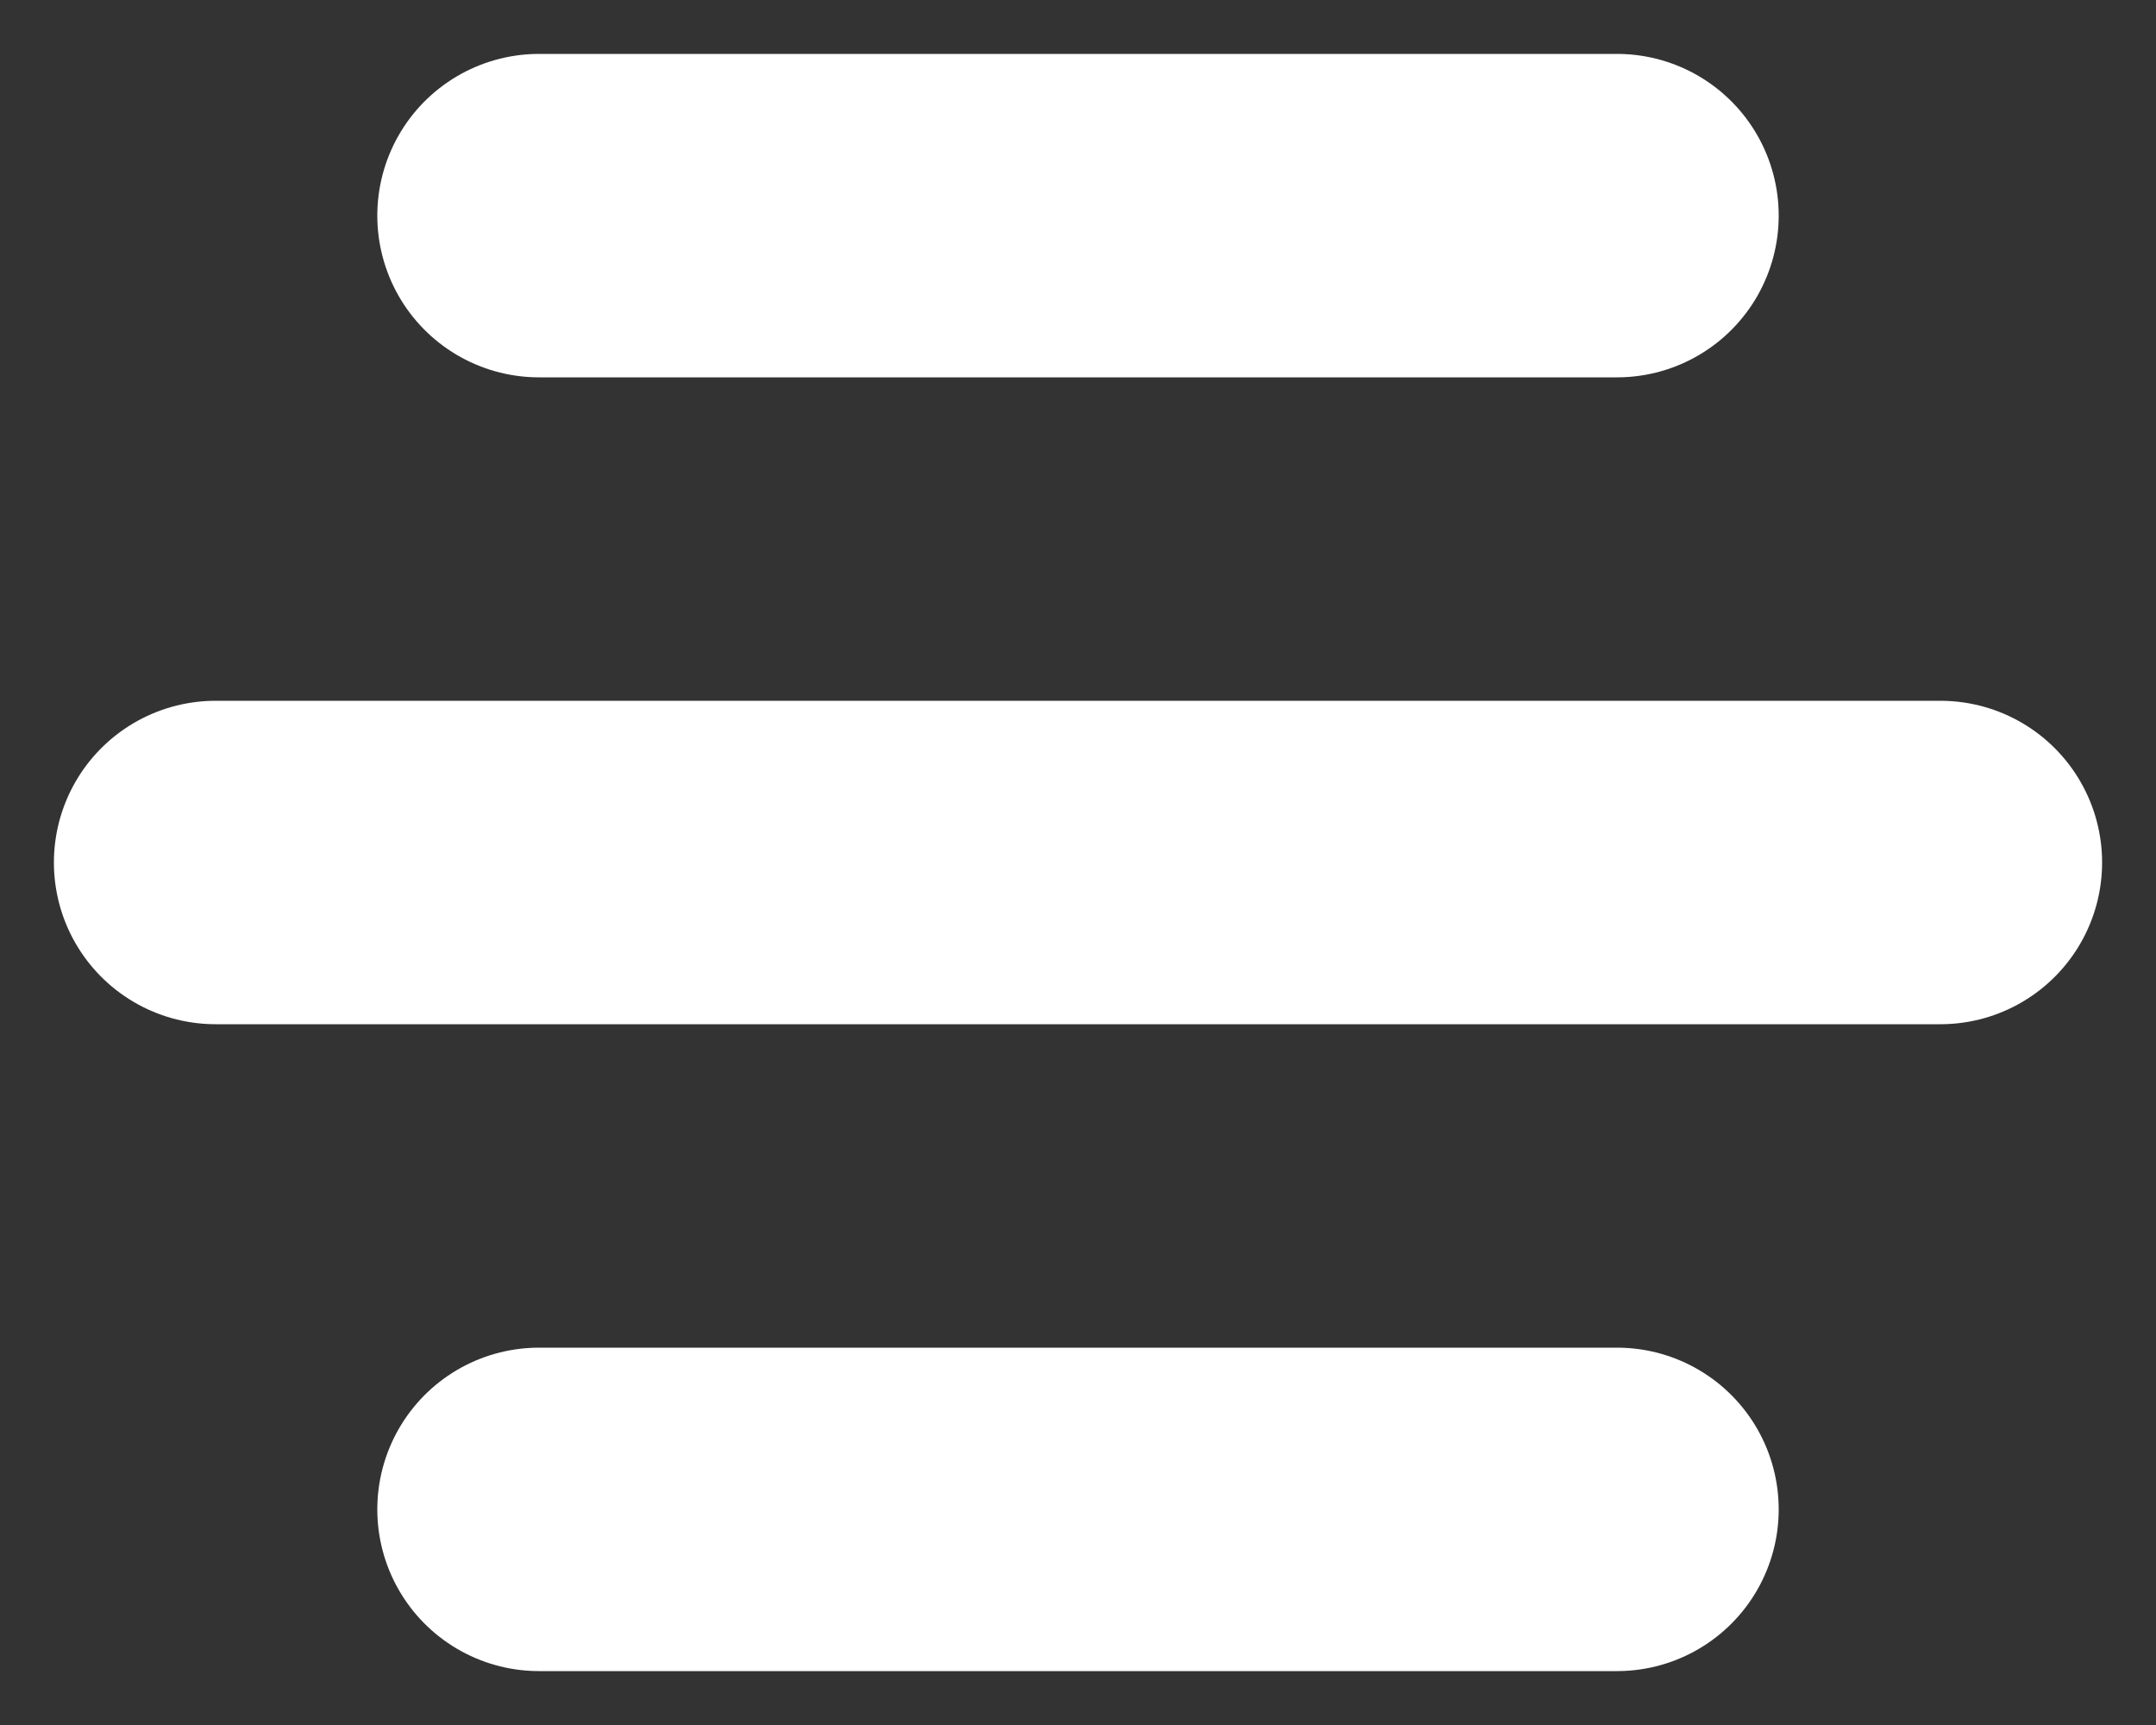
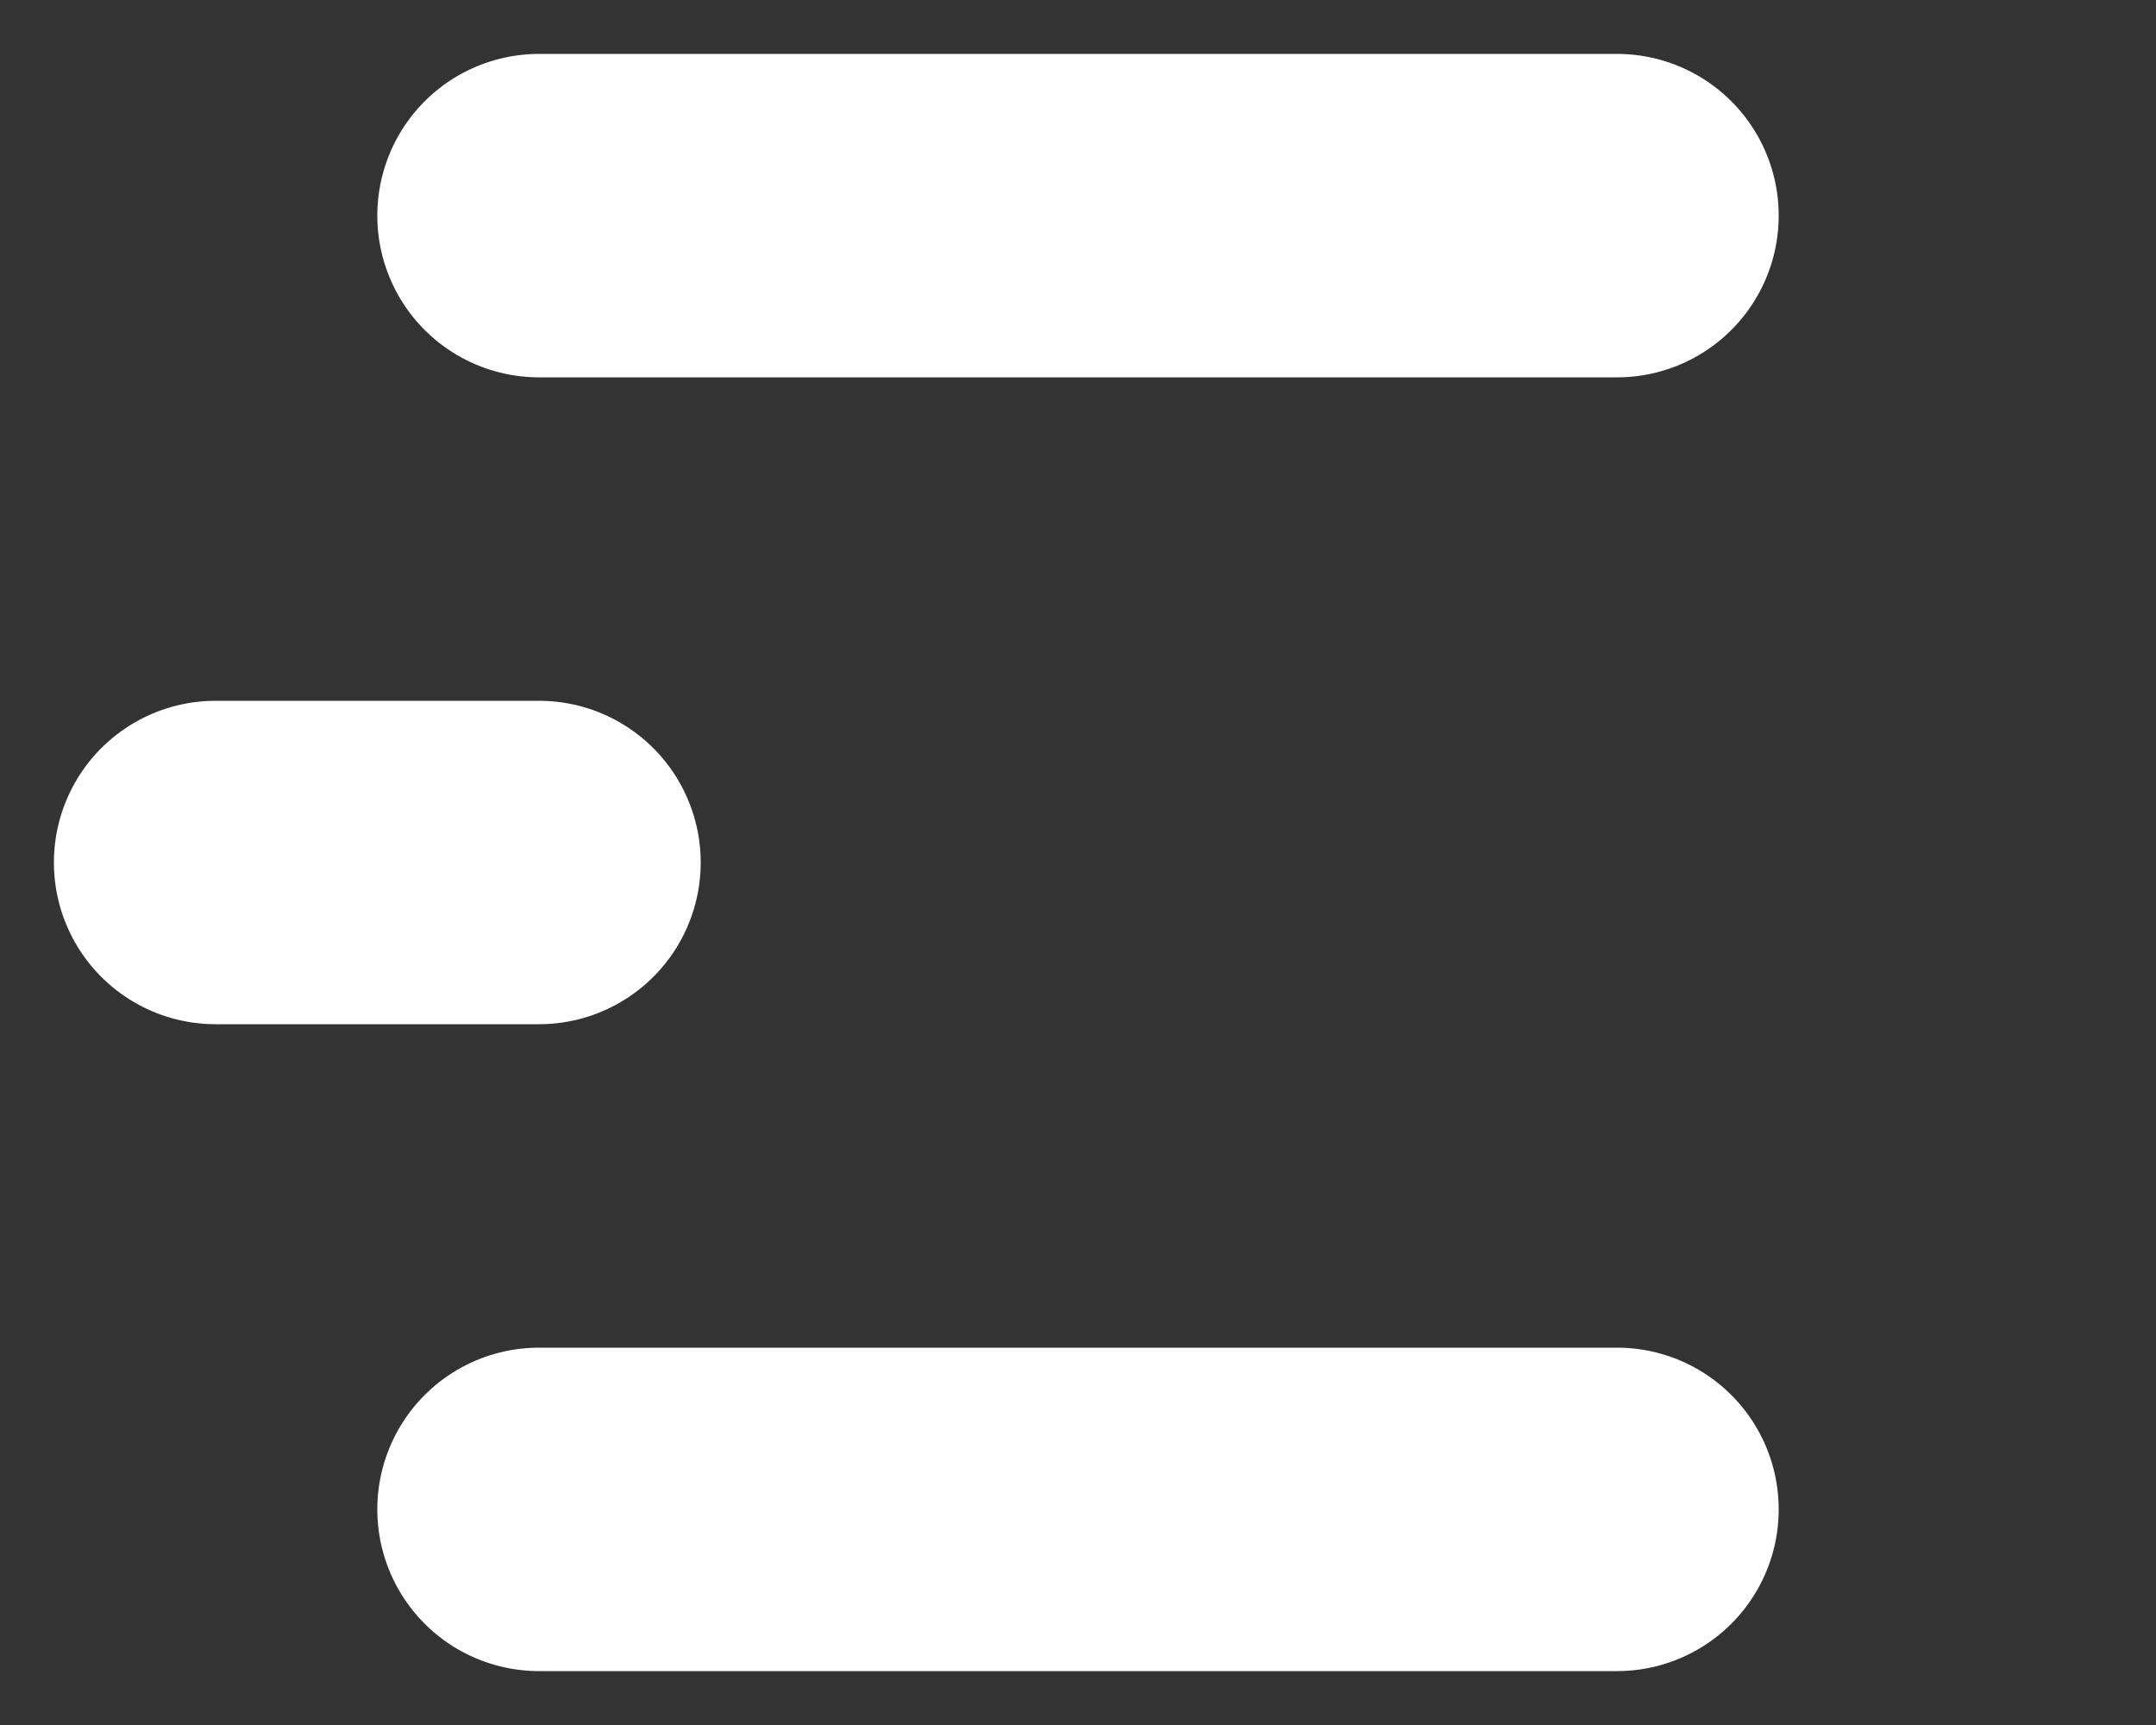
<svg xmlns="http://www.w3.org/2000/svg" width="20" height="16" viewBox="0 0 20 16" fill="none">
  <rect x="0" y="0" width="20" height="16" fill="#333333" stroke="none" />
-   <path d="M5 2H15M2 8H18H5M5 14H15" stroke="white" stroke-width="3" stroke-linecap="round" stroke-linejoin="round" />
+   <path d="M5 2H15M2 8H5M5 14H15" stroke="white" stroke-width="3" stroke-linecap="round" stroke-linejoin="round" />
</svg>